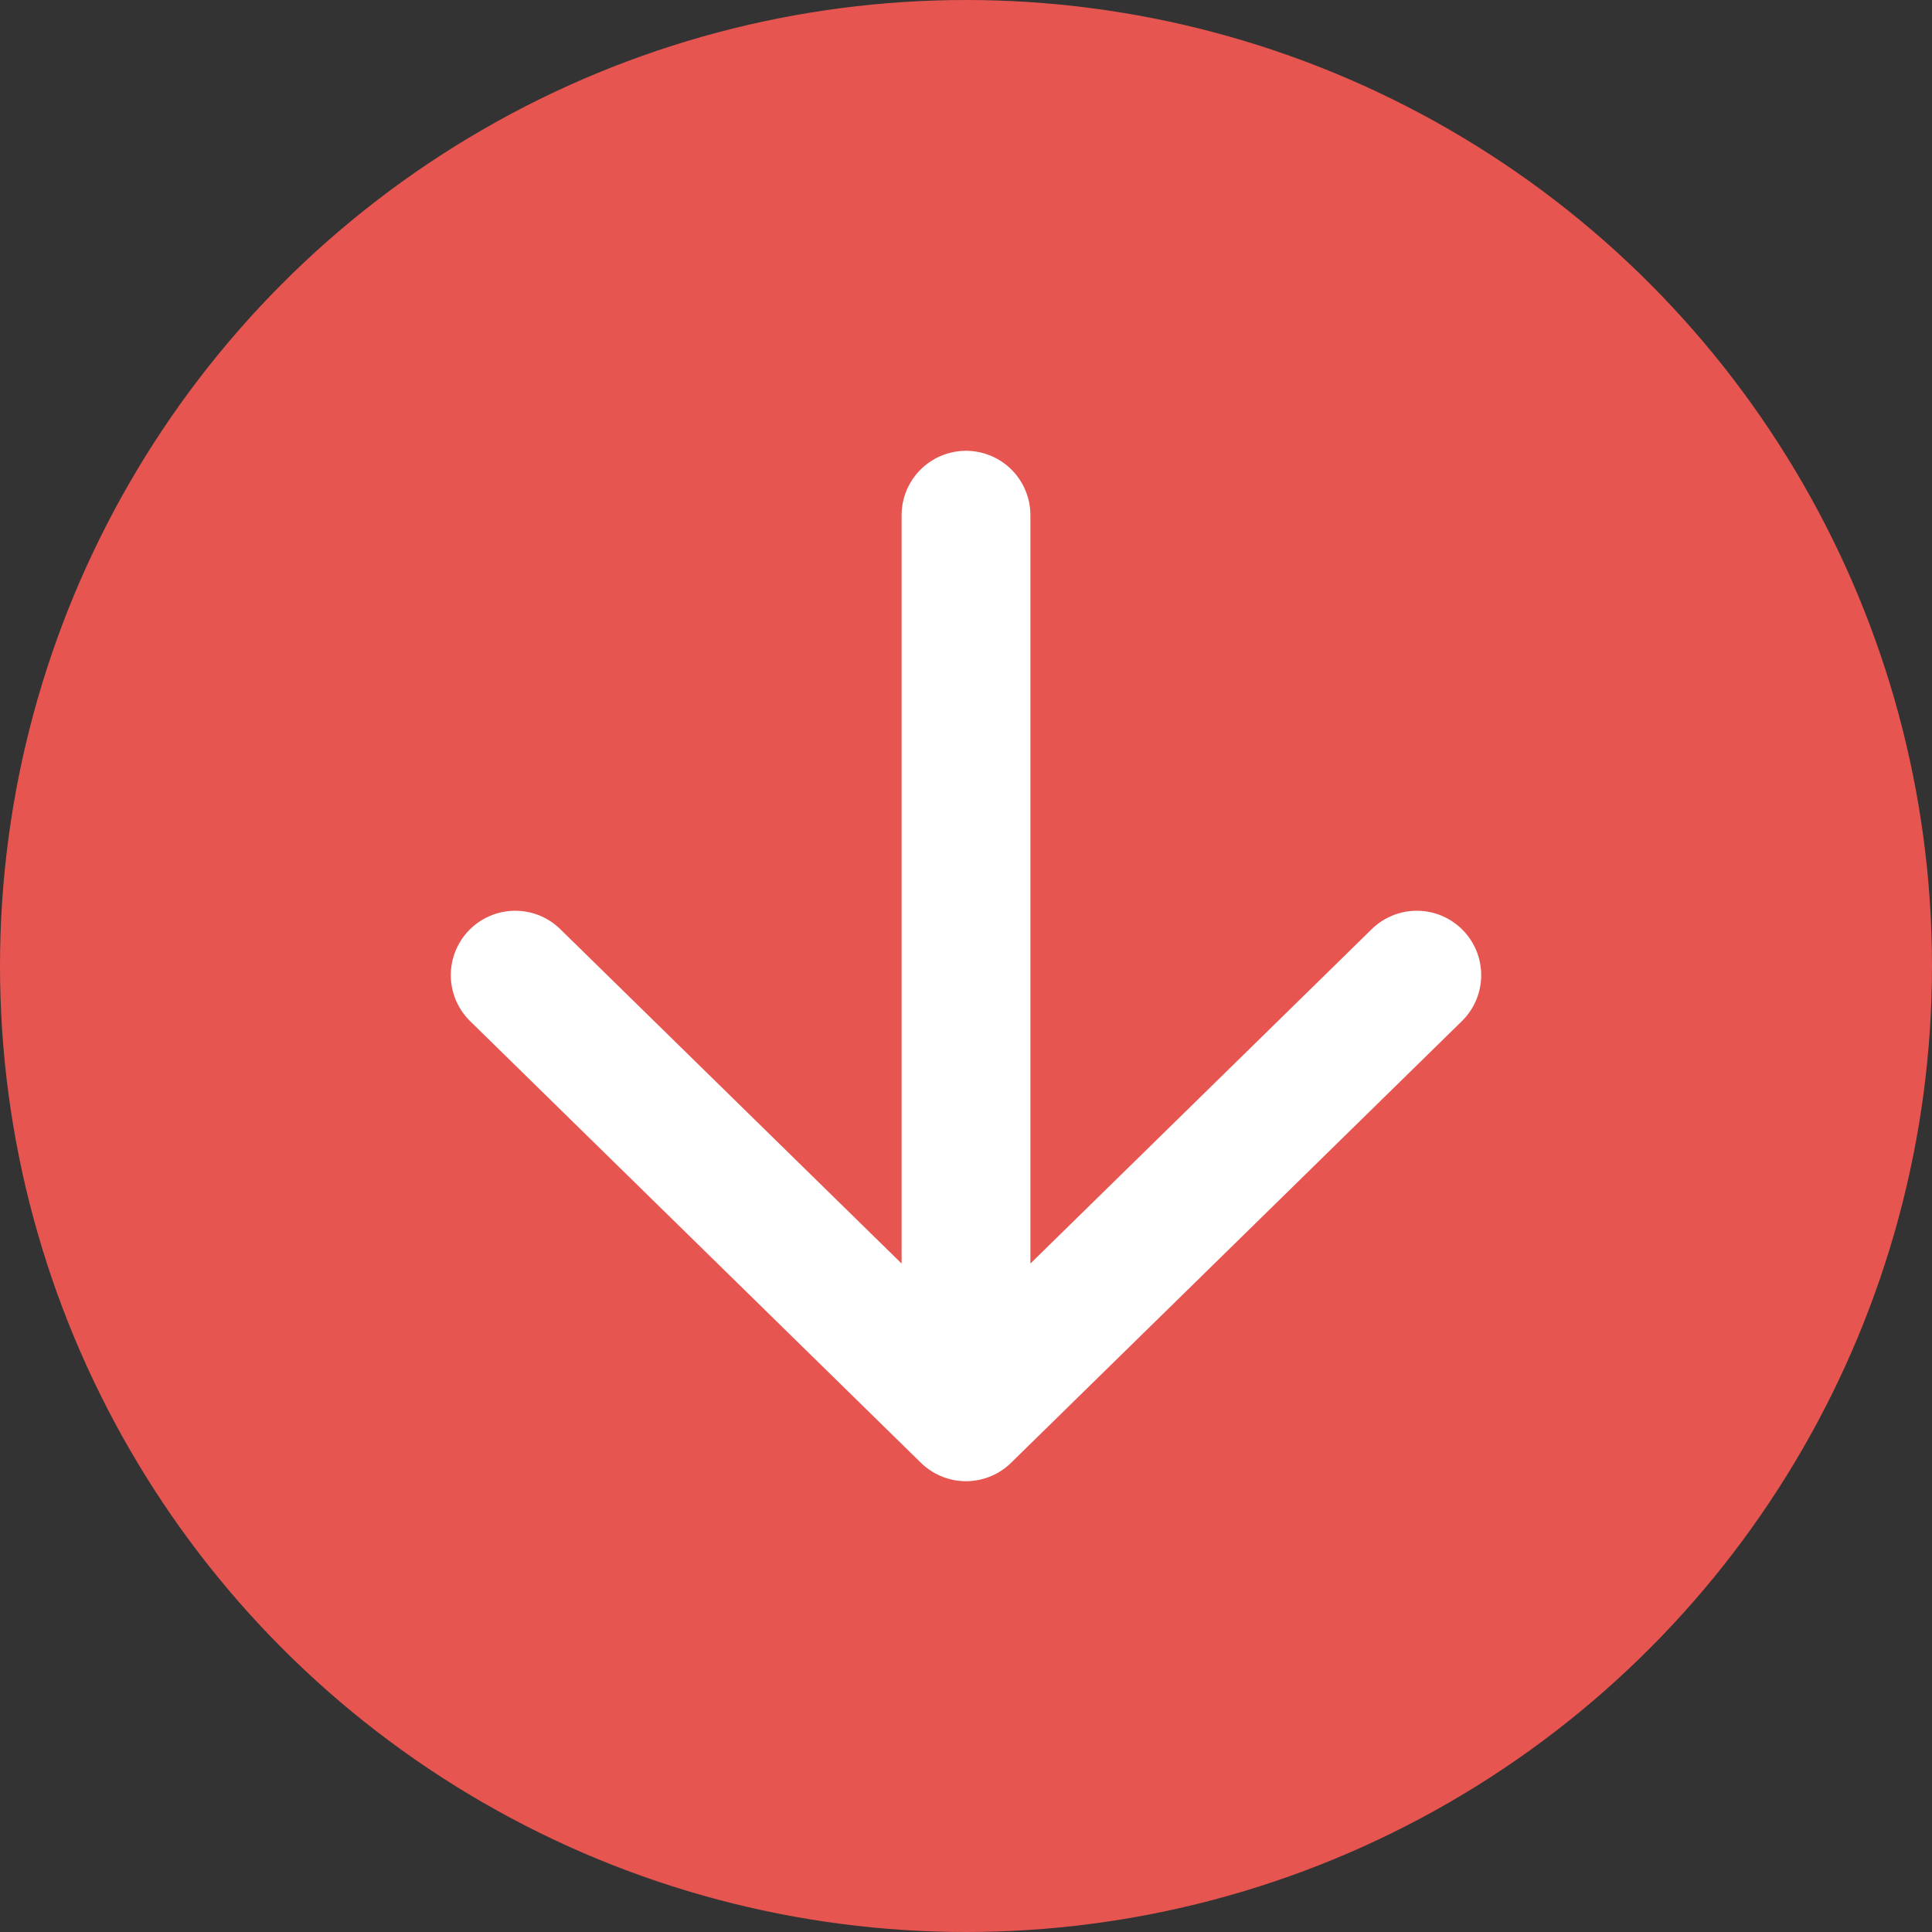
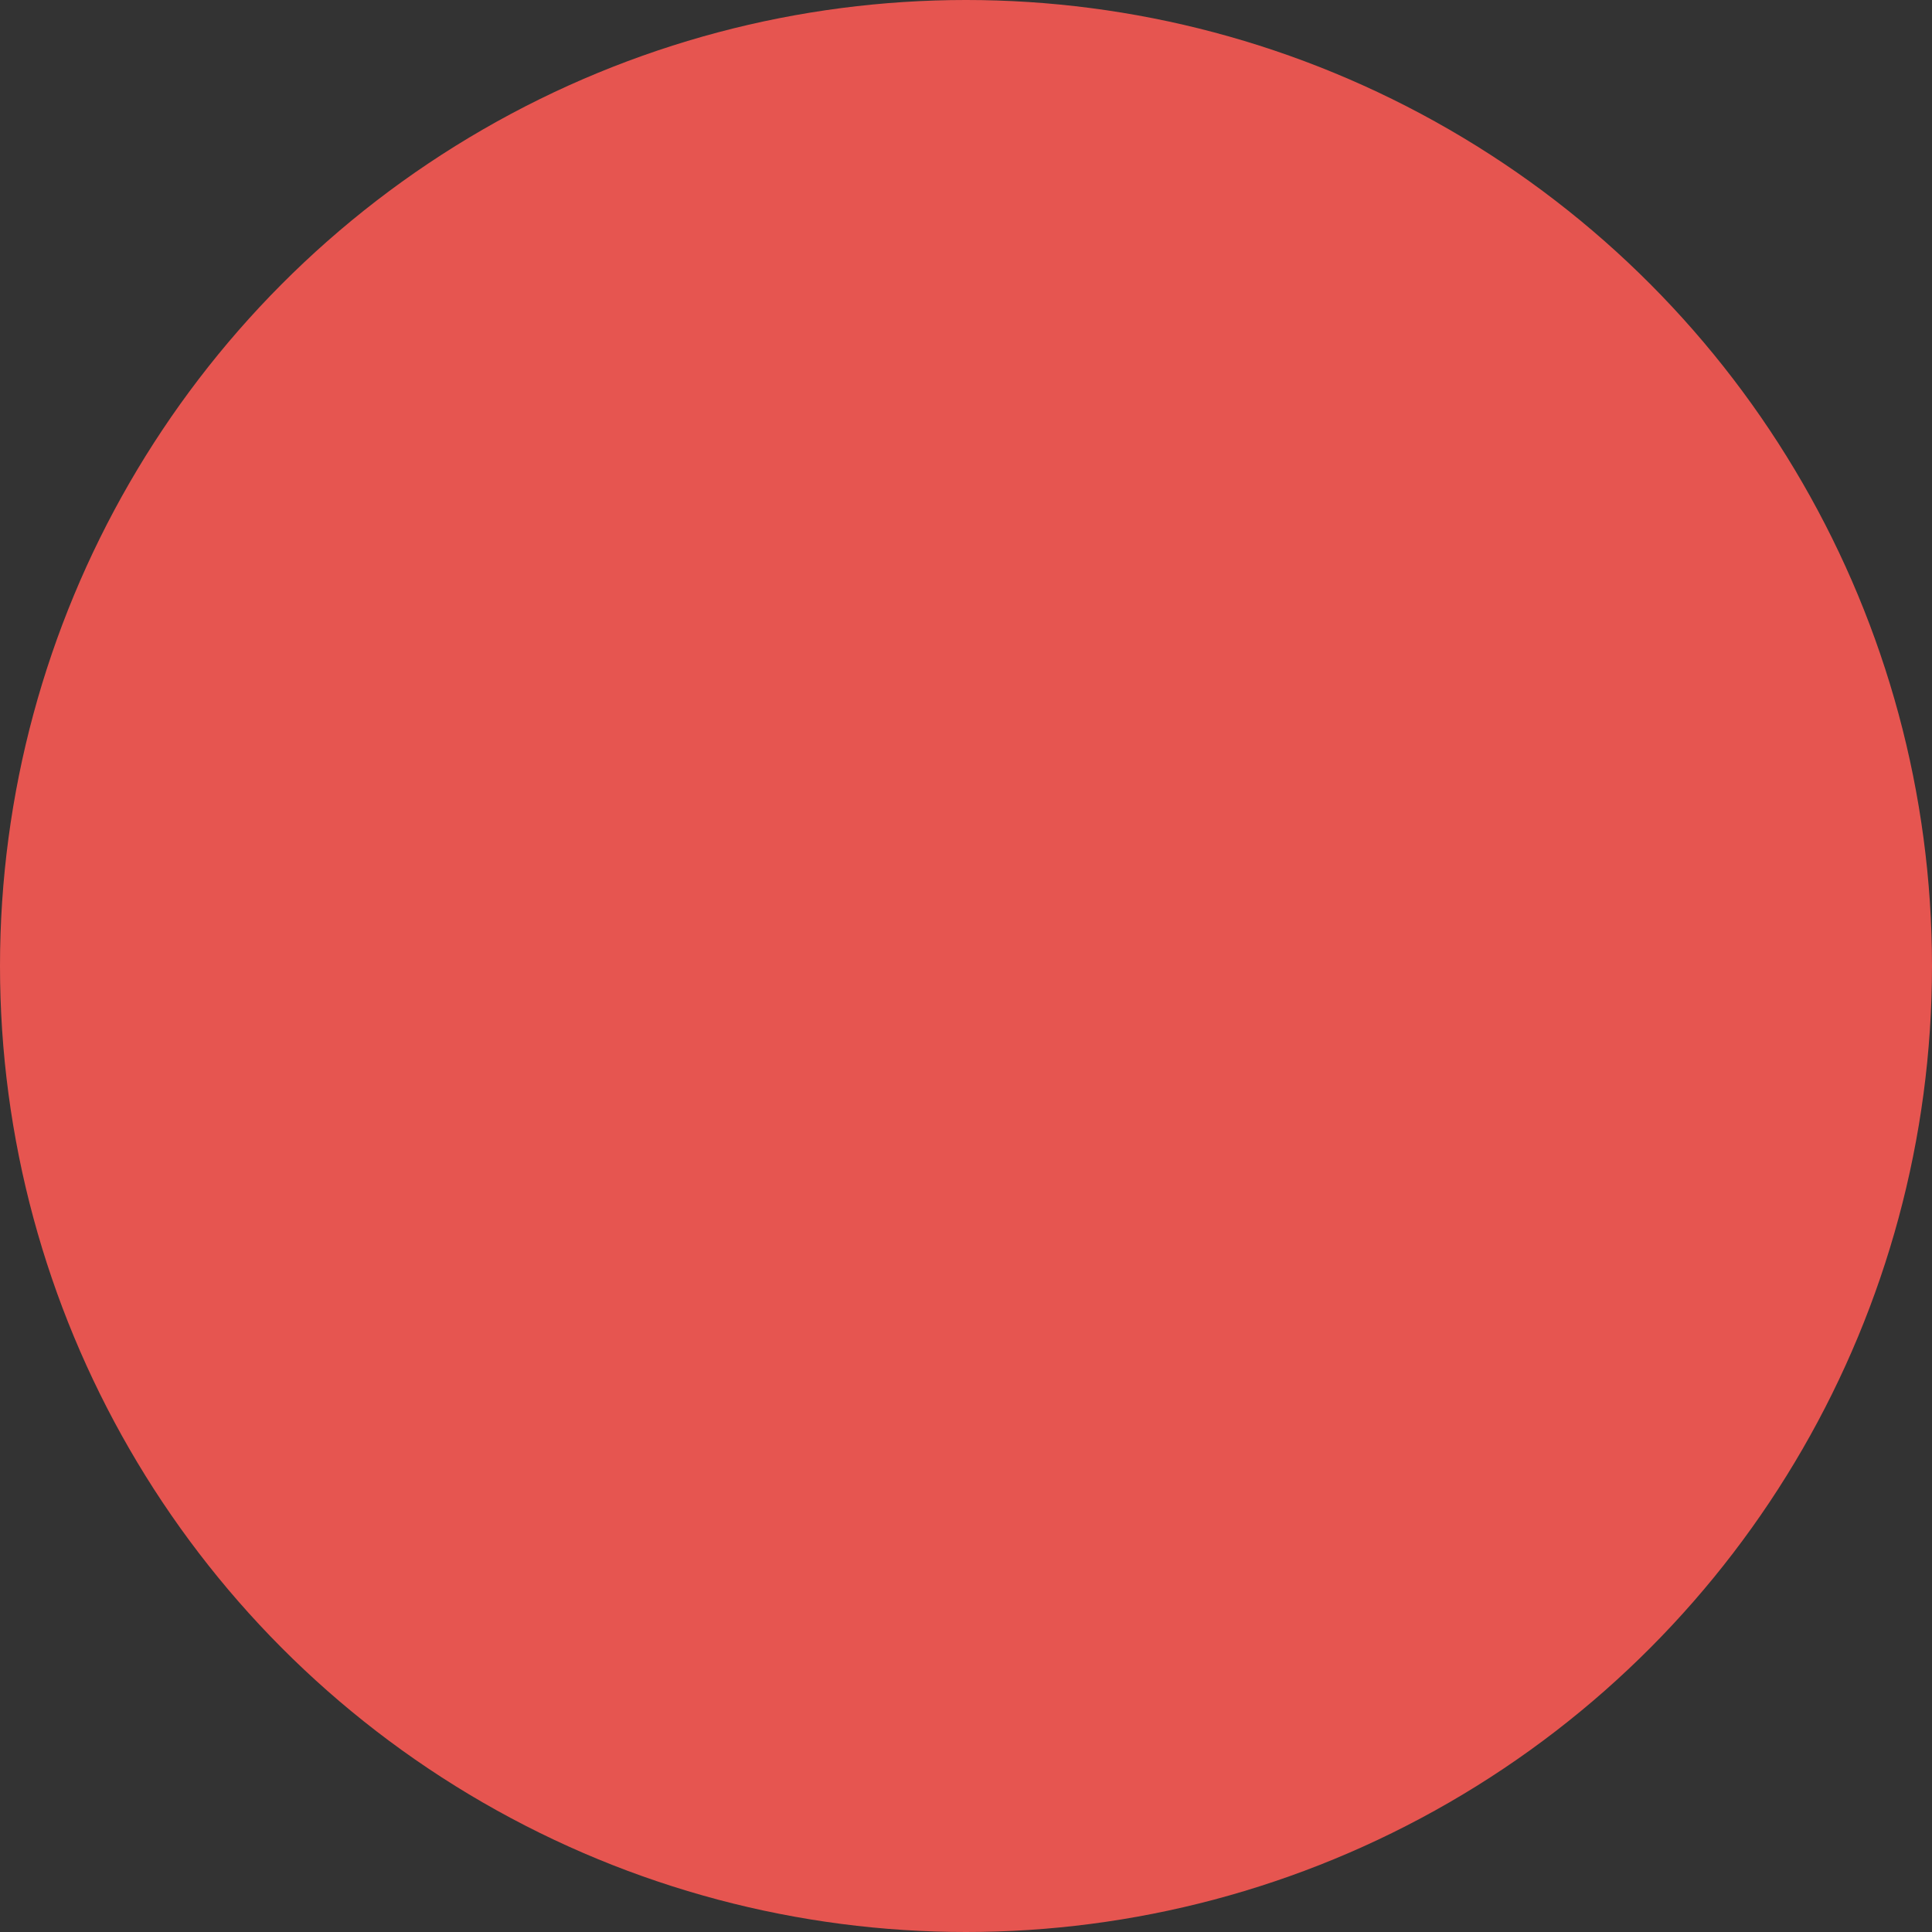
<svg xmlns="http://www.w3.org/2000/svg" width="15" height="15" viewBox="0 0 15 15" fill="none">
  <rect x="0" y="0" width="15" height="15" fill="#333333" stroke="none" />
  <circle cx="7.5" cy="7.5" r="7.5" fill="#E65550" />
-   <path d="M7.5 11V4M7.5 11L4 7.571M7.5 11L11 7.571" stroke="white" stroke-linecap="round" stroke-linejoin="round" />
</svg>